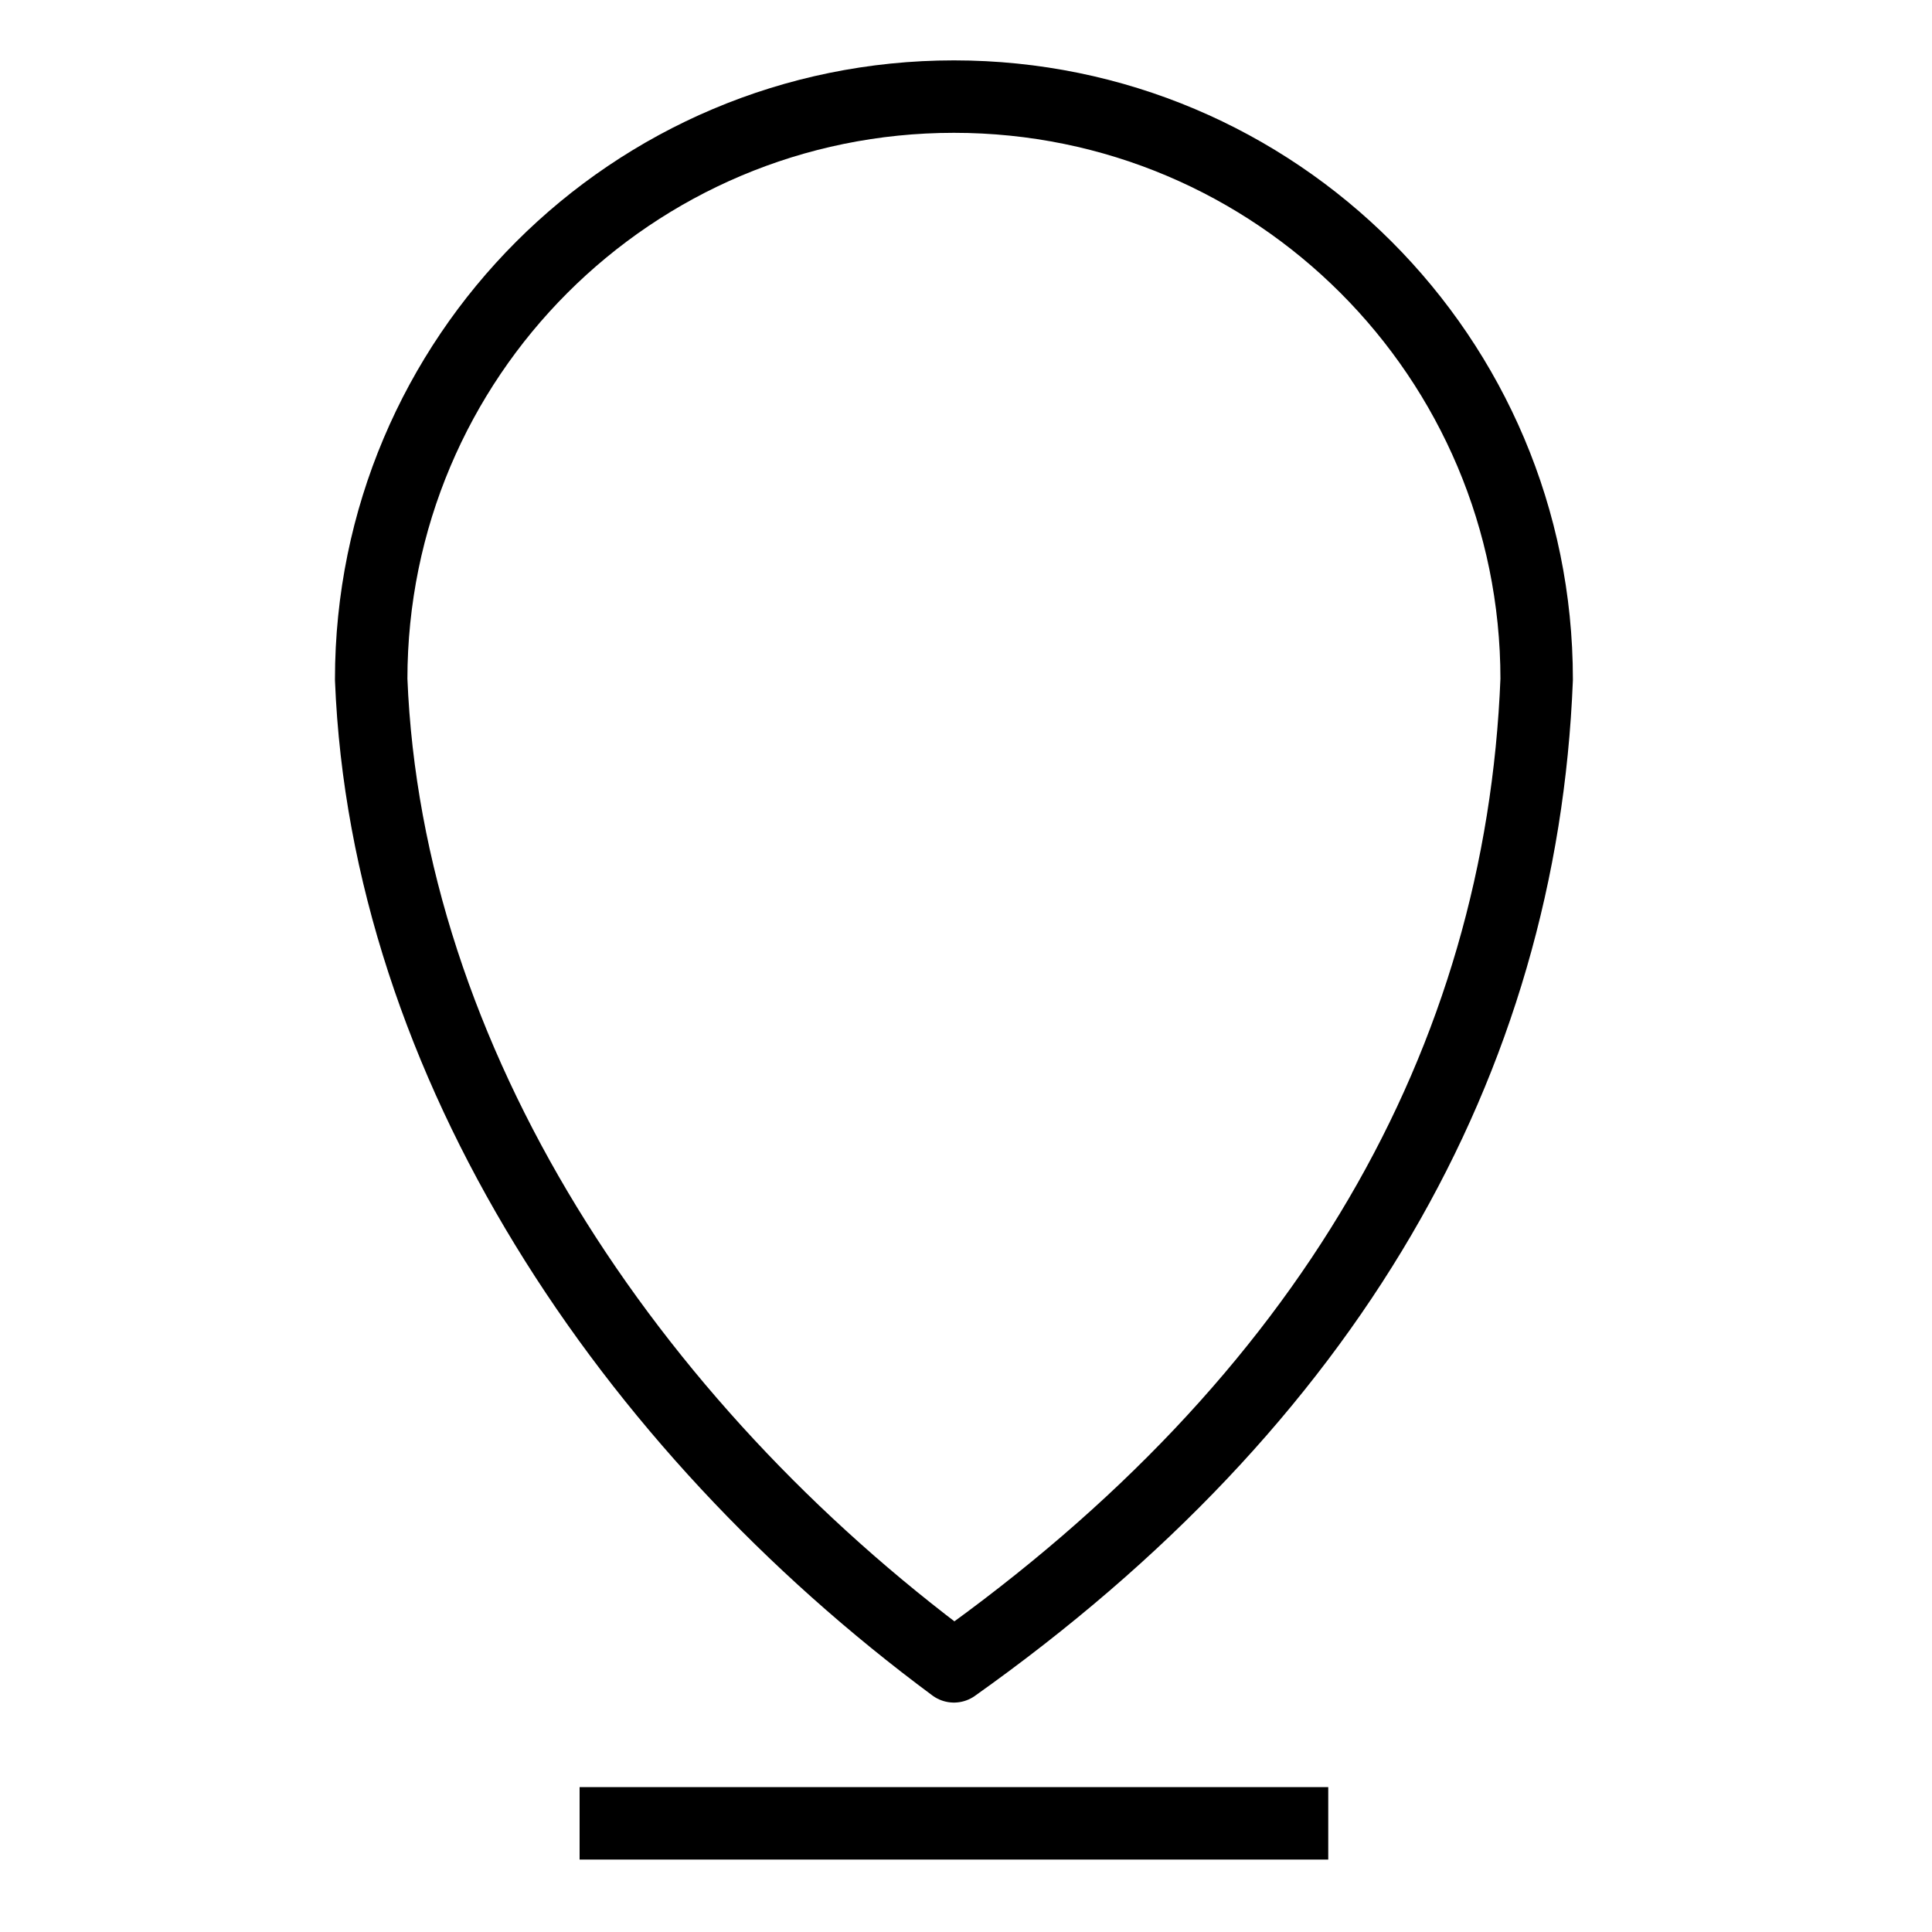
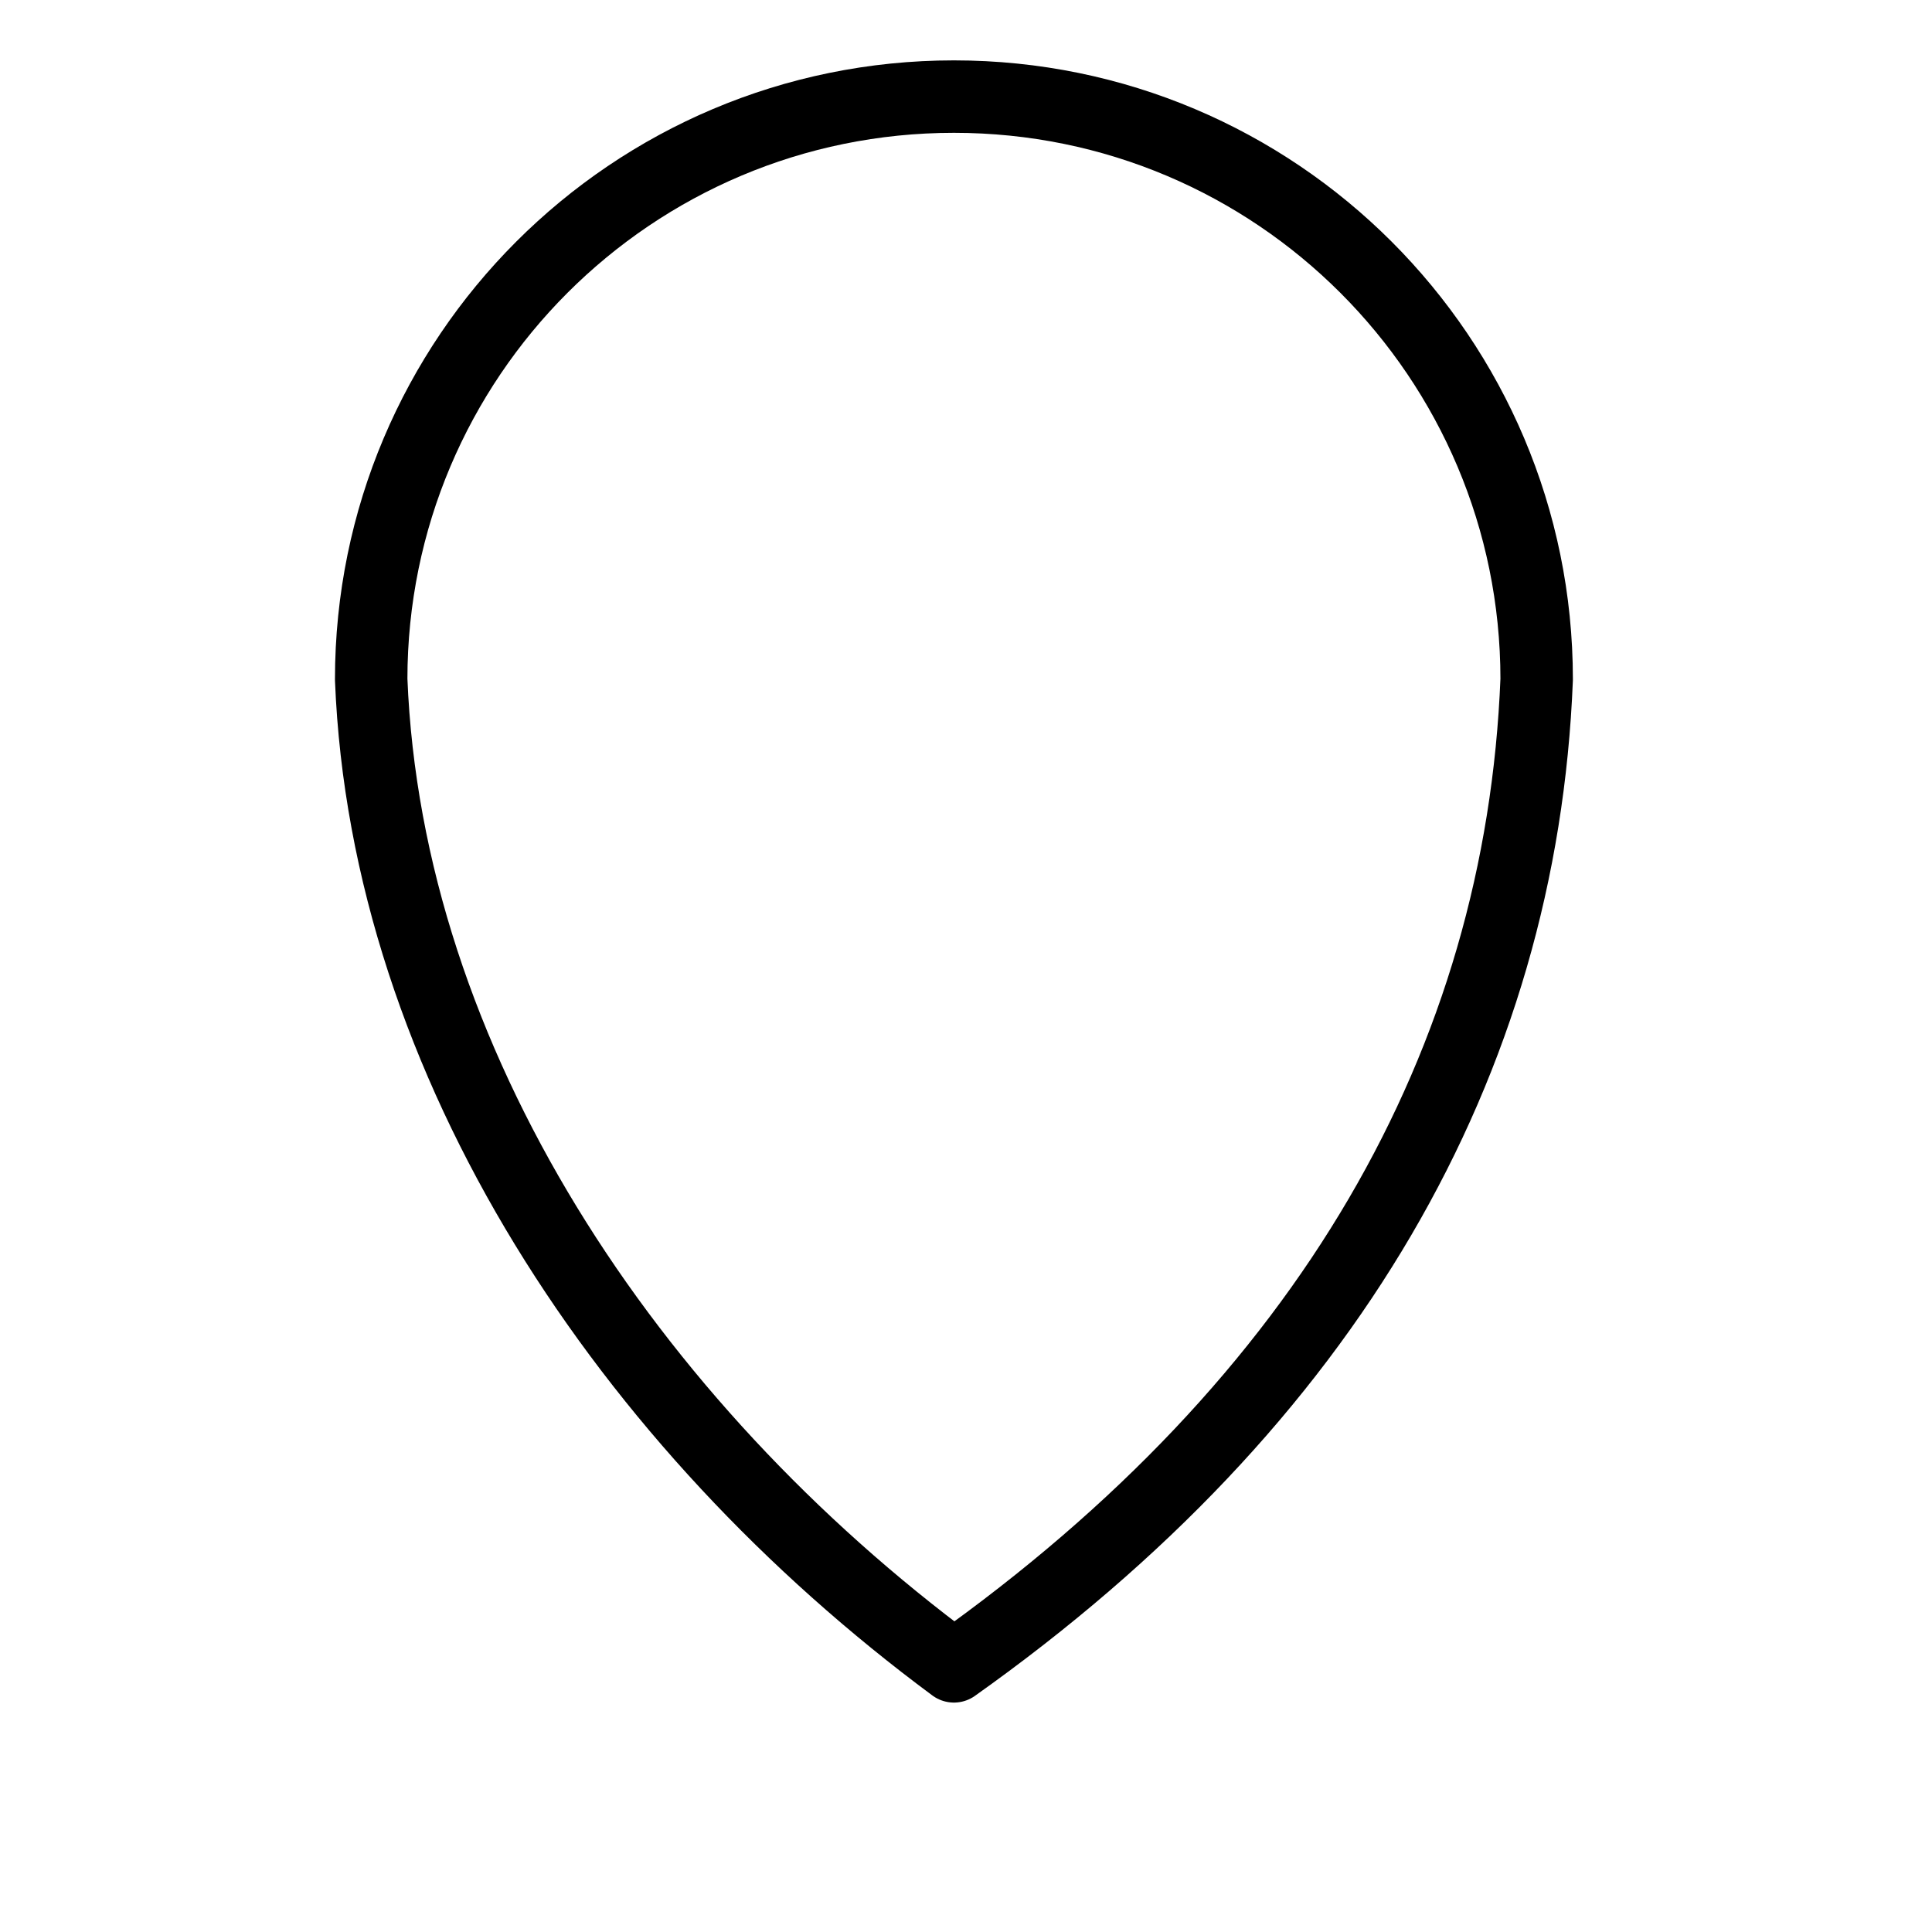
<svg xmlns="http://www.w3.org/2000/svg" id="Layer_1" data-name="Layer 1" viewBox="0 0 80 80">
  <defs>
    <style>
      .cls-1, .cls-2 {
        fill: none;
      }

      .cls-2 {
        stroke: #000;
        stroke-linejoin: round;
        stroke-width: 3px;
      }
    </style>
  </defs>
  <path class="cls-2" d="m63.63,28.13c0-13.33-10.8-24.13-24.13-24.13S15.37,14.8,15.37,28.13c.63,15.87,10.63,30.87,24.13,40.87,15.5-11,23.5-25,24.13-40.87Z" />
-   <line class="cls-2" x1="24" y1="75.5" x2="55" y2="75.5" />
-   <rect class="cls-1" y="0" width="80" height="80" />
</svg>